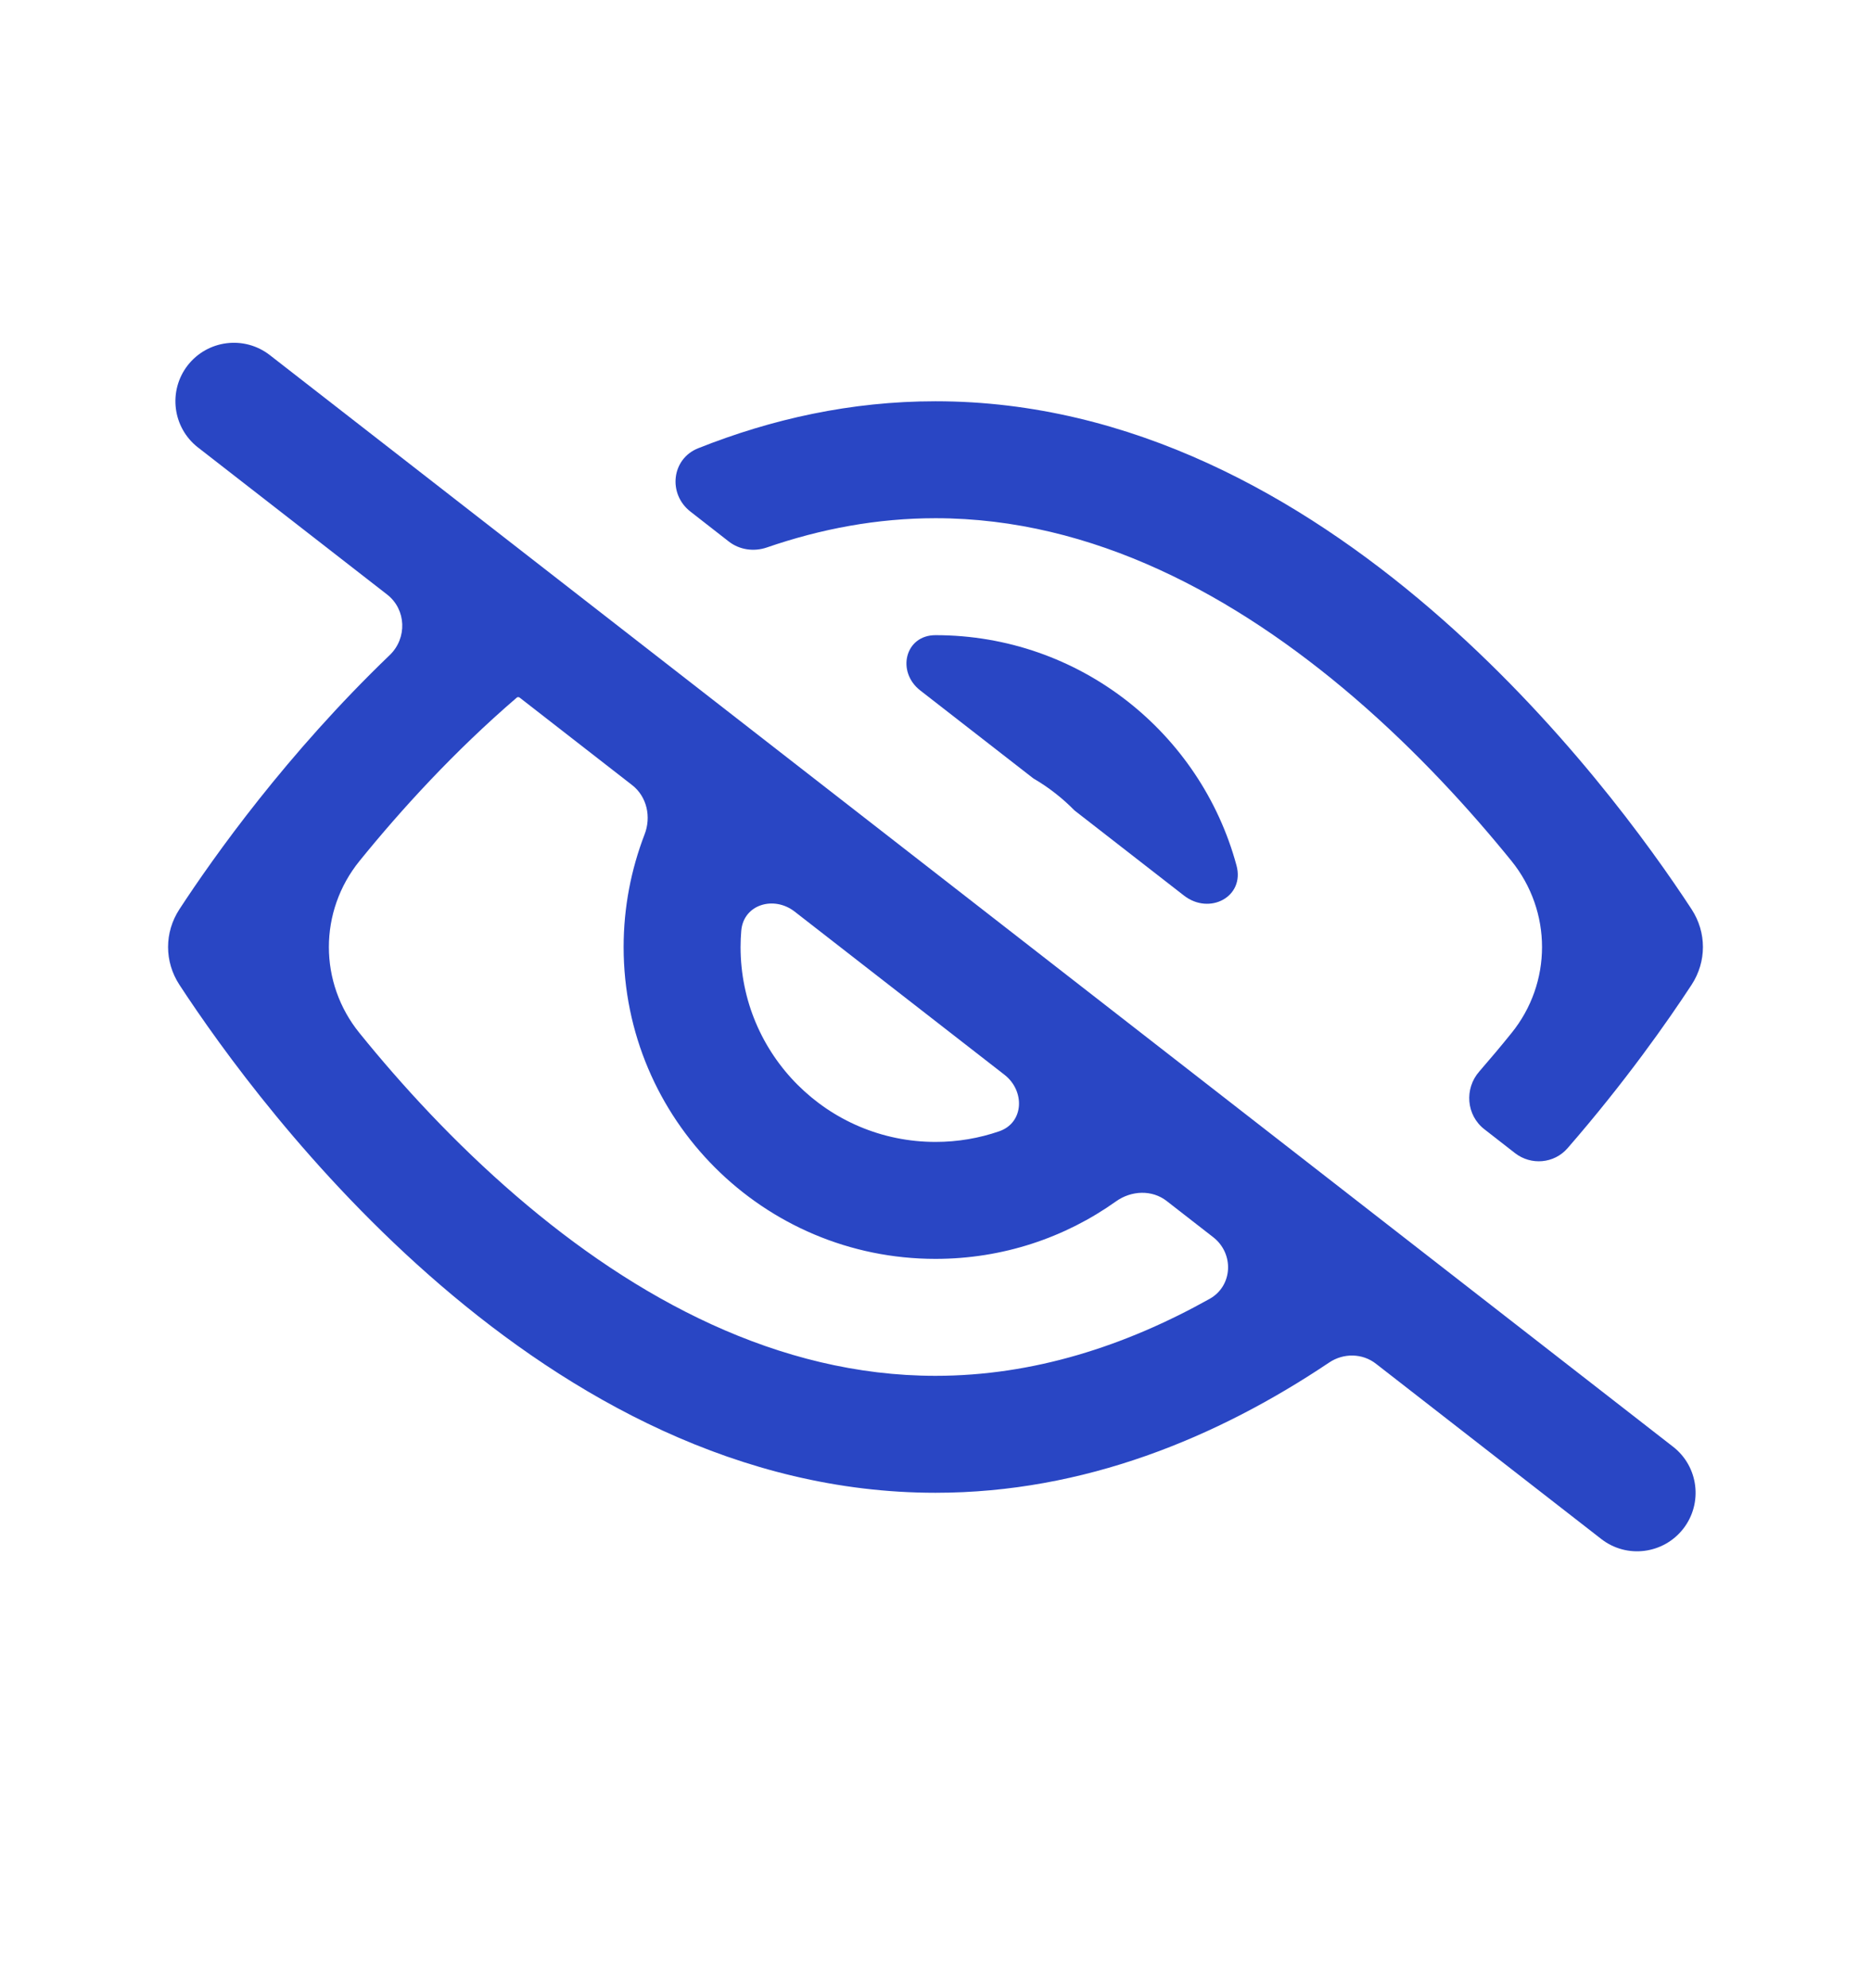
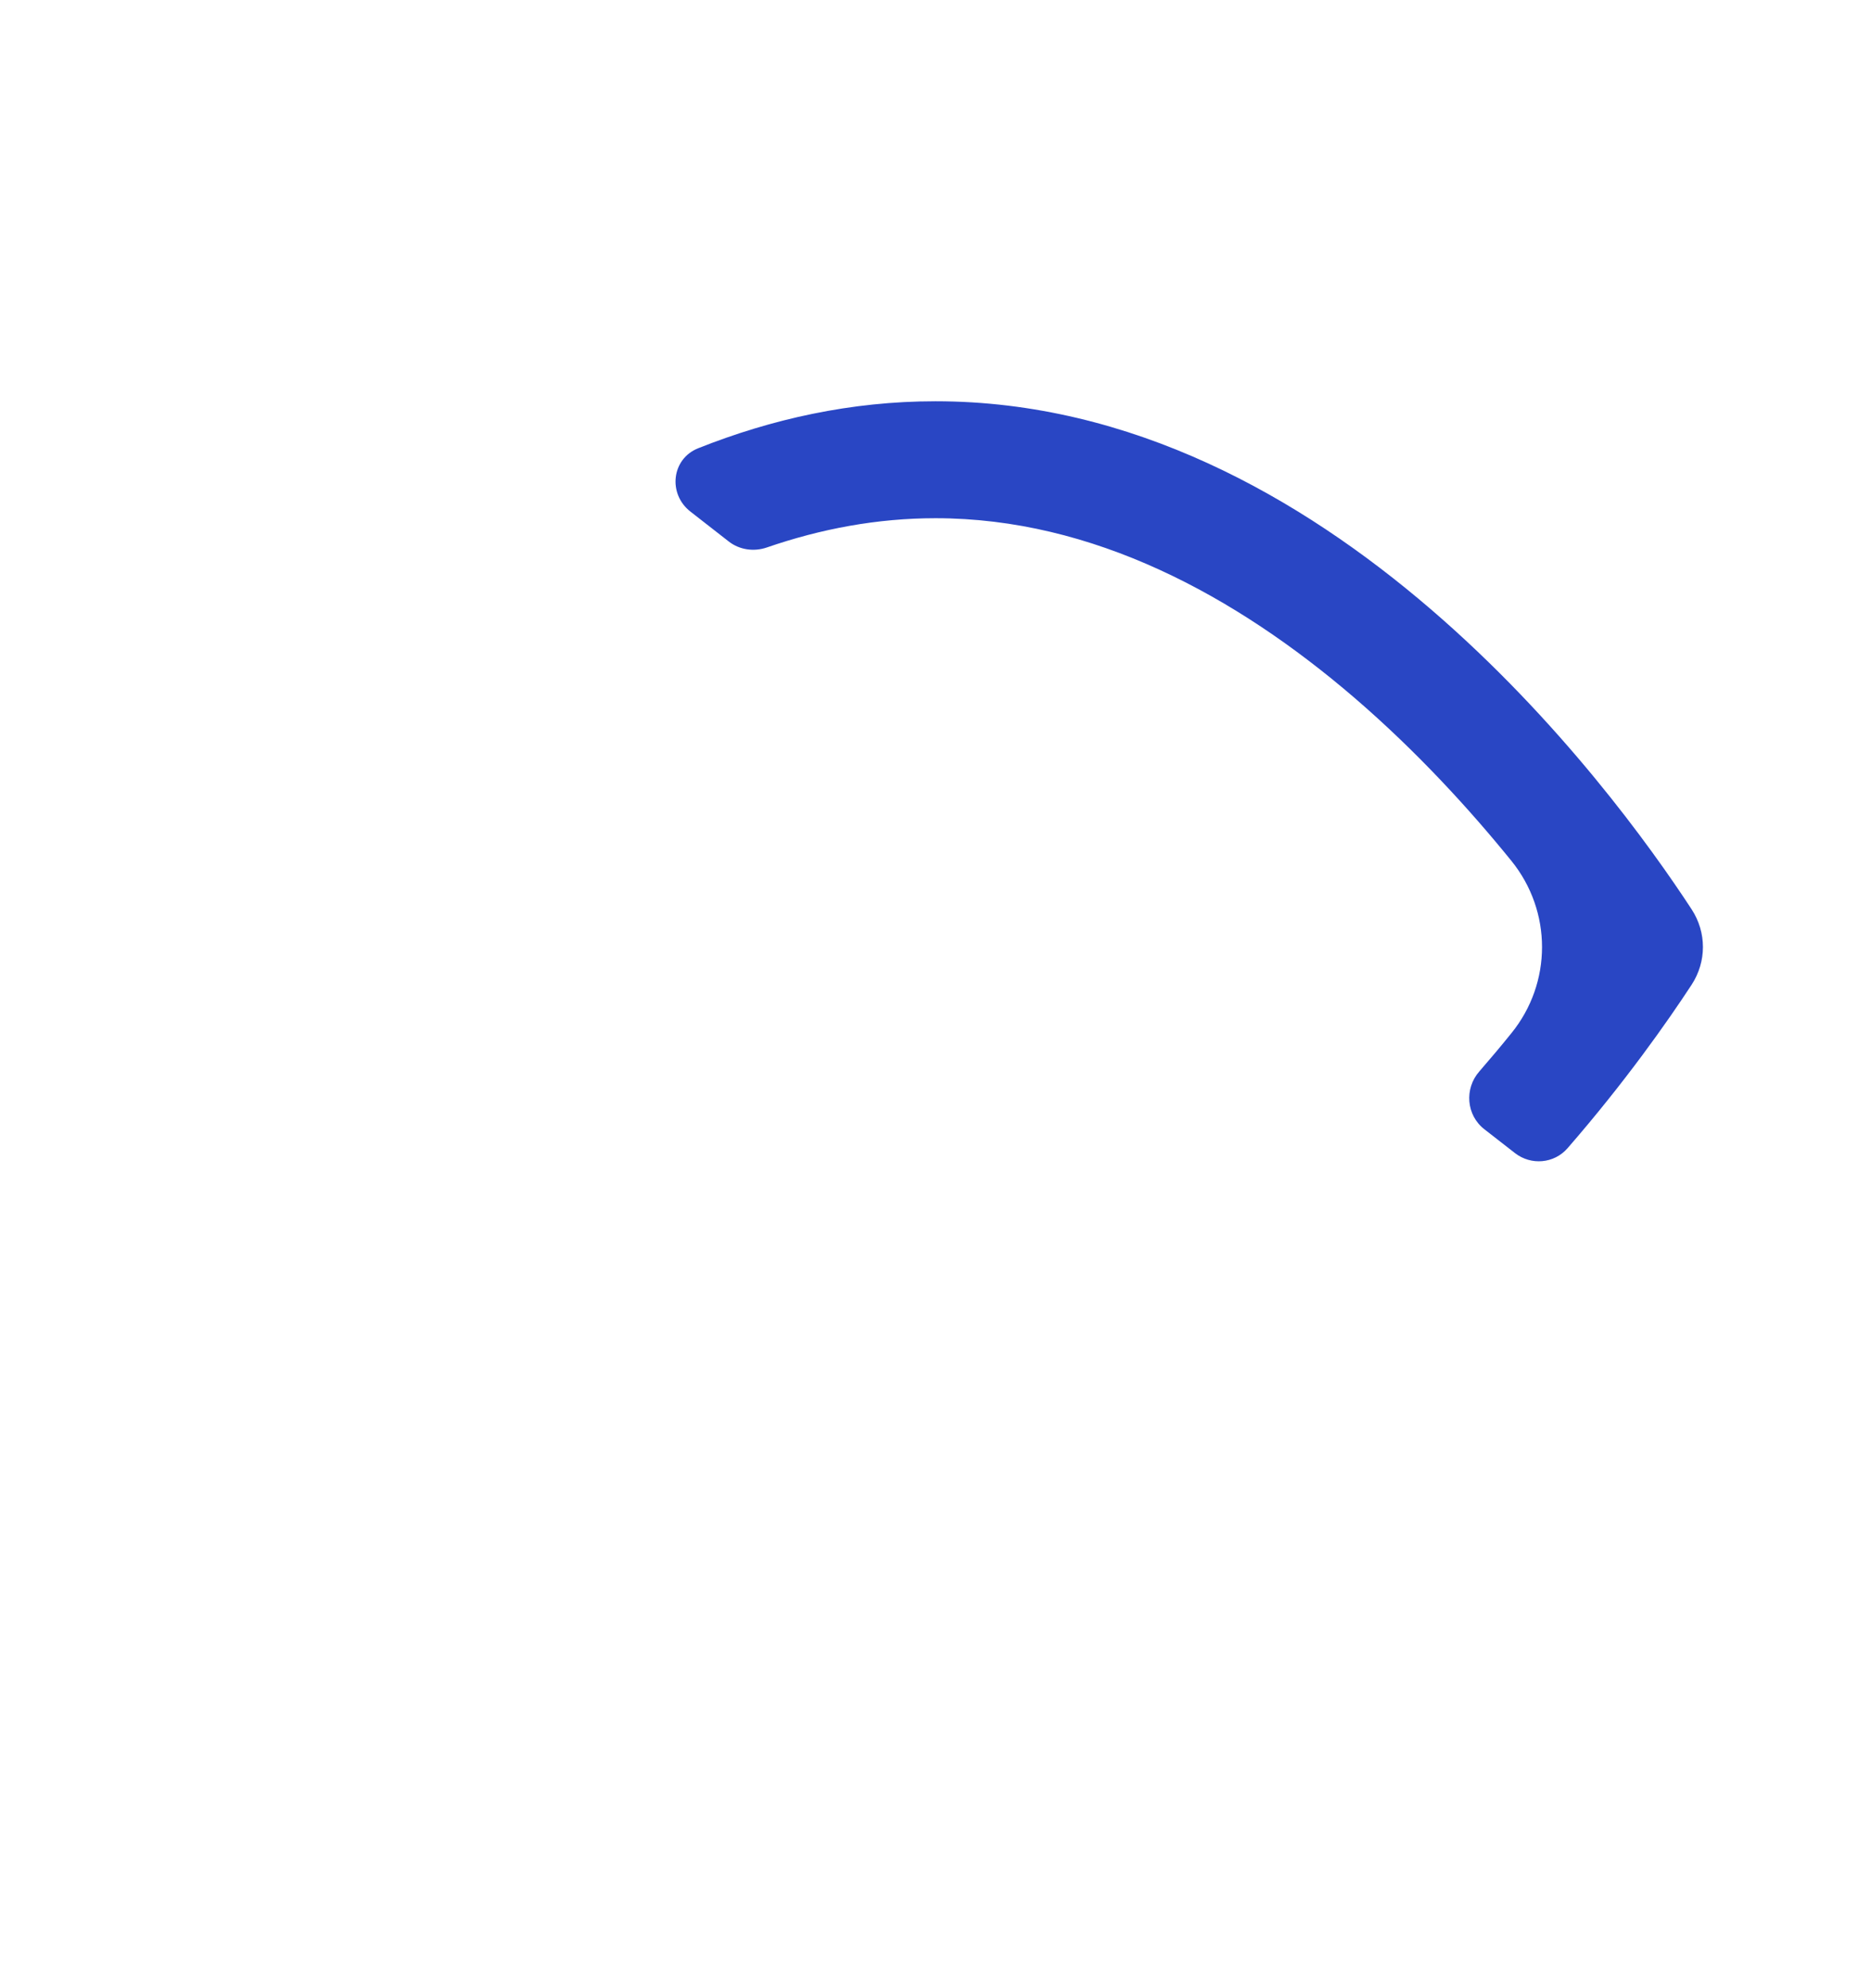
<svg xmlns="http://www.w3.org/2000/svg" width="16" height="17" viewBox="0 0 16 17" fill="none">
-   <path fill-rule="evenodd" clip-rule="evenodd" d="M3.311 5.084C3.475 5.212 3.483 5.457 3.333 5.601C2.453 6.446 1.832 7.319 1.534 7.775C1.405 7.973 1.405 8.222 1.534 8.42C2.224 9.476 4.642 12.764 8 12.764C9.271 12.764 10.408 12.293 11.367 11.65C11.489 11.568 11.651 11.57 11.767 11.661L13.693 13.159C13.911 13.329 14.225 13.289 14.395 13.071C14.564 12.853 14.525 12.539 14.307 12.37L2.307 3.036C2.089 2.867 1.775 2.906 1.605 3.124C1.436 3.342 1.475 3.656 1.693 3.826L3.311 5.084ZM10.374 10.578C10.555 10.718 10.543 10.995 10.344 11.106C9.623 11.509 8.836 11.764 8 11.764C6.655 11.764 5.435 11.104 4.418 10.229C3.883 9.769 3.43 9.273 3.075 8.834C2.725 8.404 2.725 7.792 3.075 7.361C3.43 6.923 3.883 6.426 4.418 5.966C4.425 5.959 4.436 5.959 4.444 5.965L5.407 6.714C5.533 6.813 5.57 6.986 5.512 7.135C5.397 7.434 5.333 7.758 5.333 8.098C5.333 9.57 6.527 10.764 8 10.764C8.576 10.764 9.109 10.582 9.544 10.272C9.675 10.179 9.852 10.171 9.978 10.27L10.374 10.578ZM6.339 7.958C6.358 7.733 6.618 7.656 6.796 7.795L8.59 9.19C8.767 9.328 8.757 9.6 8.545 9.673C8.374 9.732 8.191 9.764 8 9.764C7.079 9.764 6.333 9.018 6.333 8.098C6.333 8.05 6.335 8.004 6.339 7.958Z" fill="#2946C4" />
  <path d="M5.905 4.375C5.71 4.224 5.742 3.924 5.97 3.833C6.598 3.583 7.277 3.431 8 3.431C11.358 3.431 13.776 6.72 14.466 7.775C14.595 7.973 14.595 8.222 14.466 8.42C14.259 8.736 13.898 9.251 13.404 9.819C13.289 9.95 13.093 9.966 12.956 9.86L12.694 9.656C12.539 9.536 12.521 9.309 12.65 9.162C12.747 9.05 12.839 8.941 12.925 8.834C13.274 8.404 13.274 7.792 12.925 7.361C12.57 6.923 12.117 6.426 11.582 5.966C10.564 5.092 9.345 4.431 8 4.431C7.501 4.431 7.019 4.522 6.558 4.681C6.448 4.719 6.324 4.702 6.232 4.63L5.905 4.375Z" fill="#2946C4" />
-   <path d="M10.574 7.4C10.647 7.668 10.343 7.828 10.124 7.657L9.189 6.93C9.085 6.824 8.966 6.731 8.837 6.656L7.87 5.904C7.664 5.744 7.739 5.431 8 5.431C9.231 5.431 10.267 6.265 10.574 7.4Z" fill="#2946C4" />
</svg>